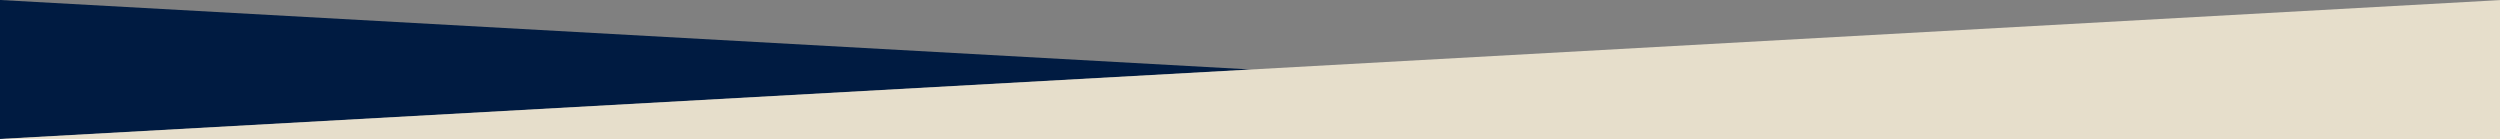
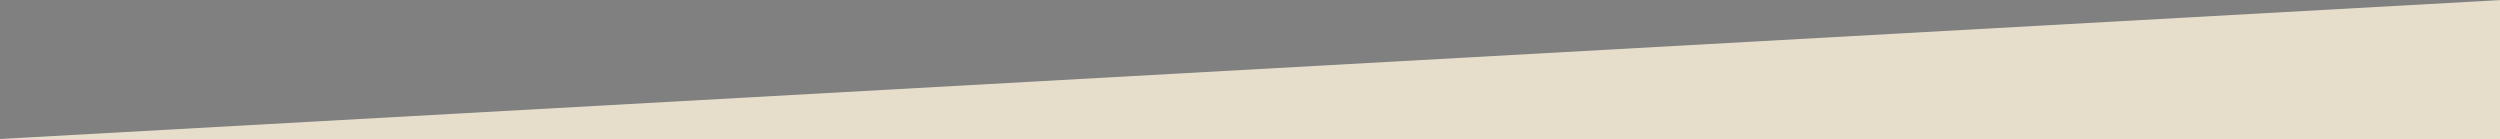
<svg xmlns="http://www.w3.org/2000/svg" version="1.1" id="Livello_1_copia" x="0px" y="0px" width="1439px" height="80px" viewBox="0 0 1439 80" enable-background="new 0 0 1439 80" xml:space="preserve">
  <rect x="0" y="0" width="1439" height="80" fill="#808080" stroke="none" />
-   <polygon fill="#001B41" points="0,0 0,80 720,40 " />
-   <path opacity="0.8" fill="#FFF5DD" d="M1440,80H0L1440,0V80z" />
+   <path opacity="0.8" fill="#FFF5DD" d="M1440,80H0L1440,0z" />
</svg>